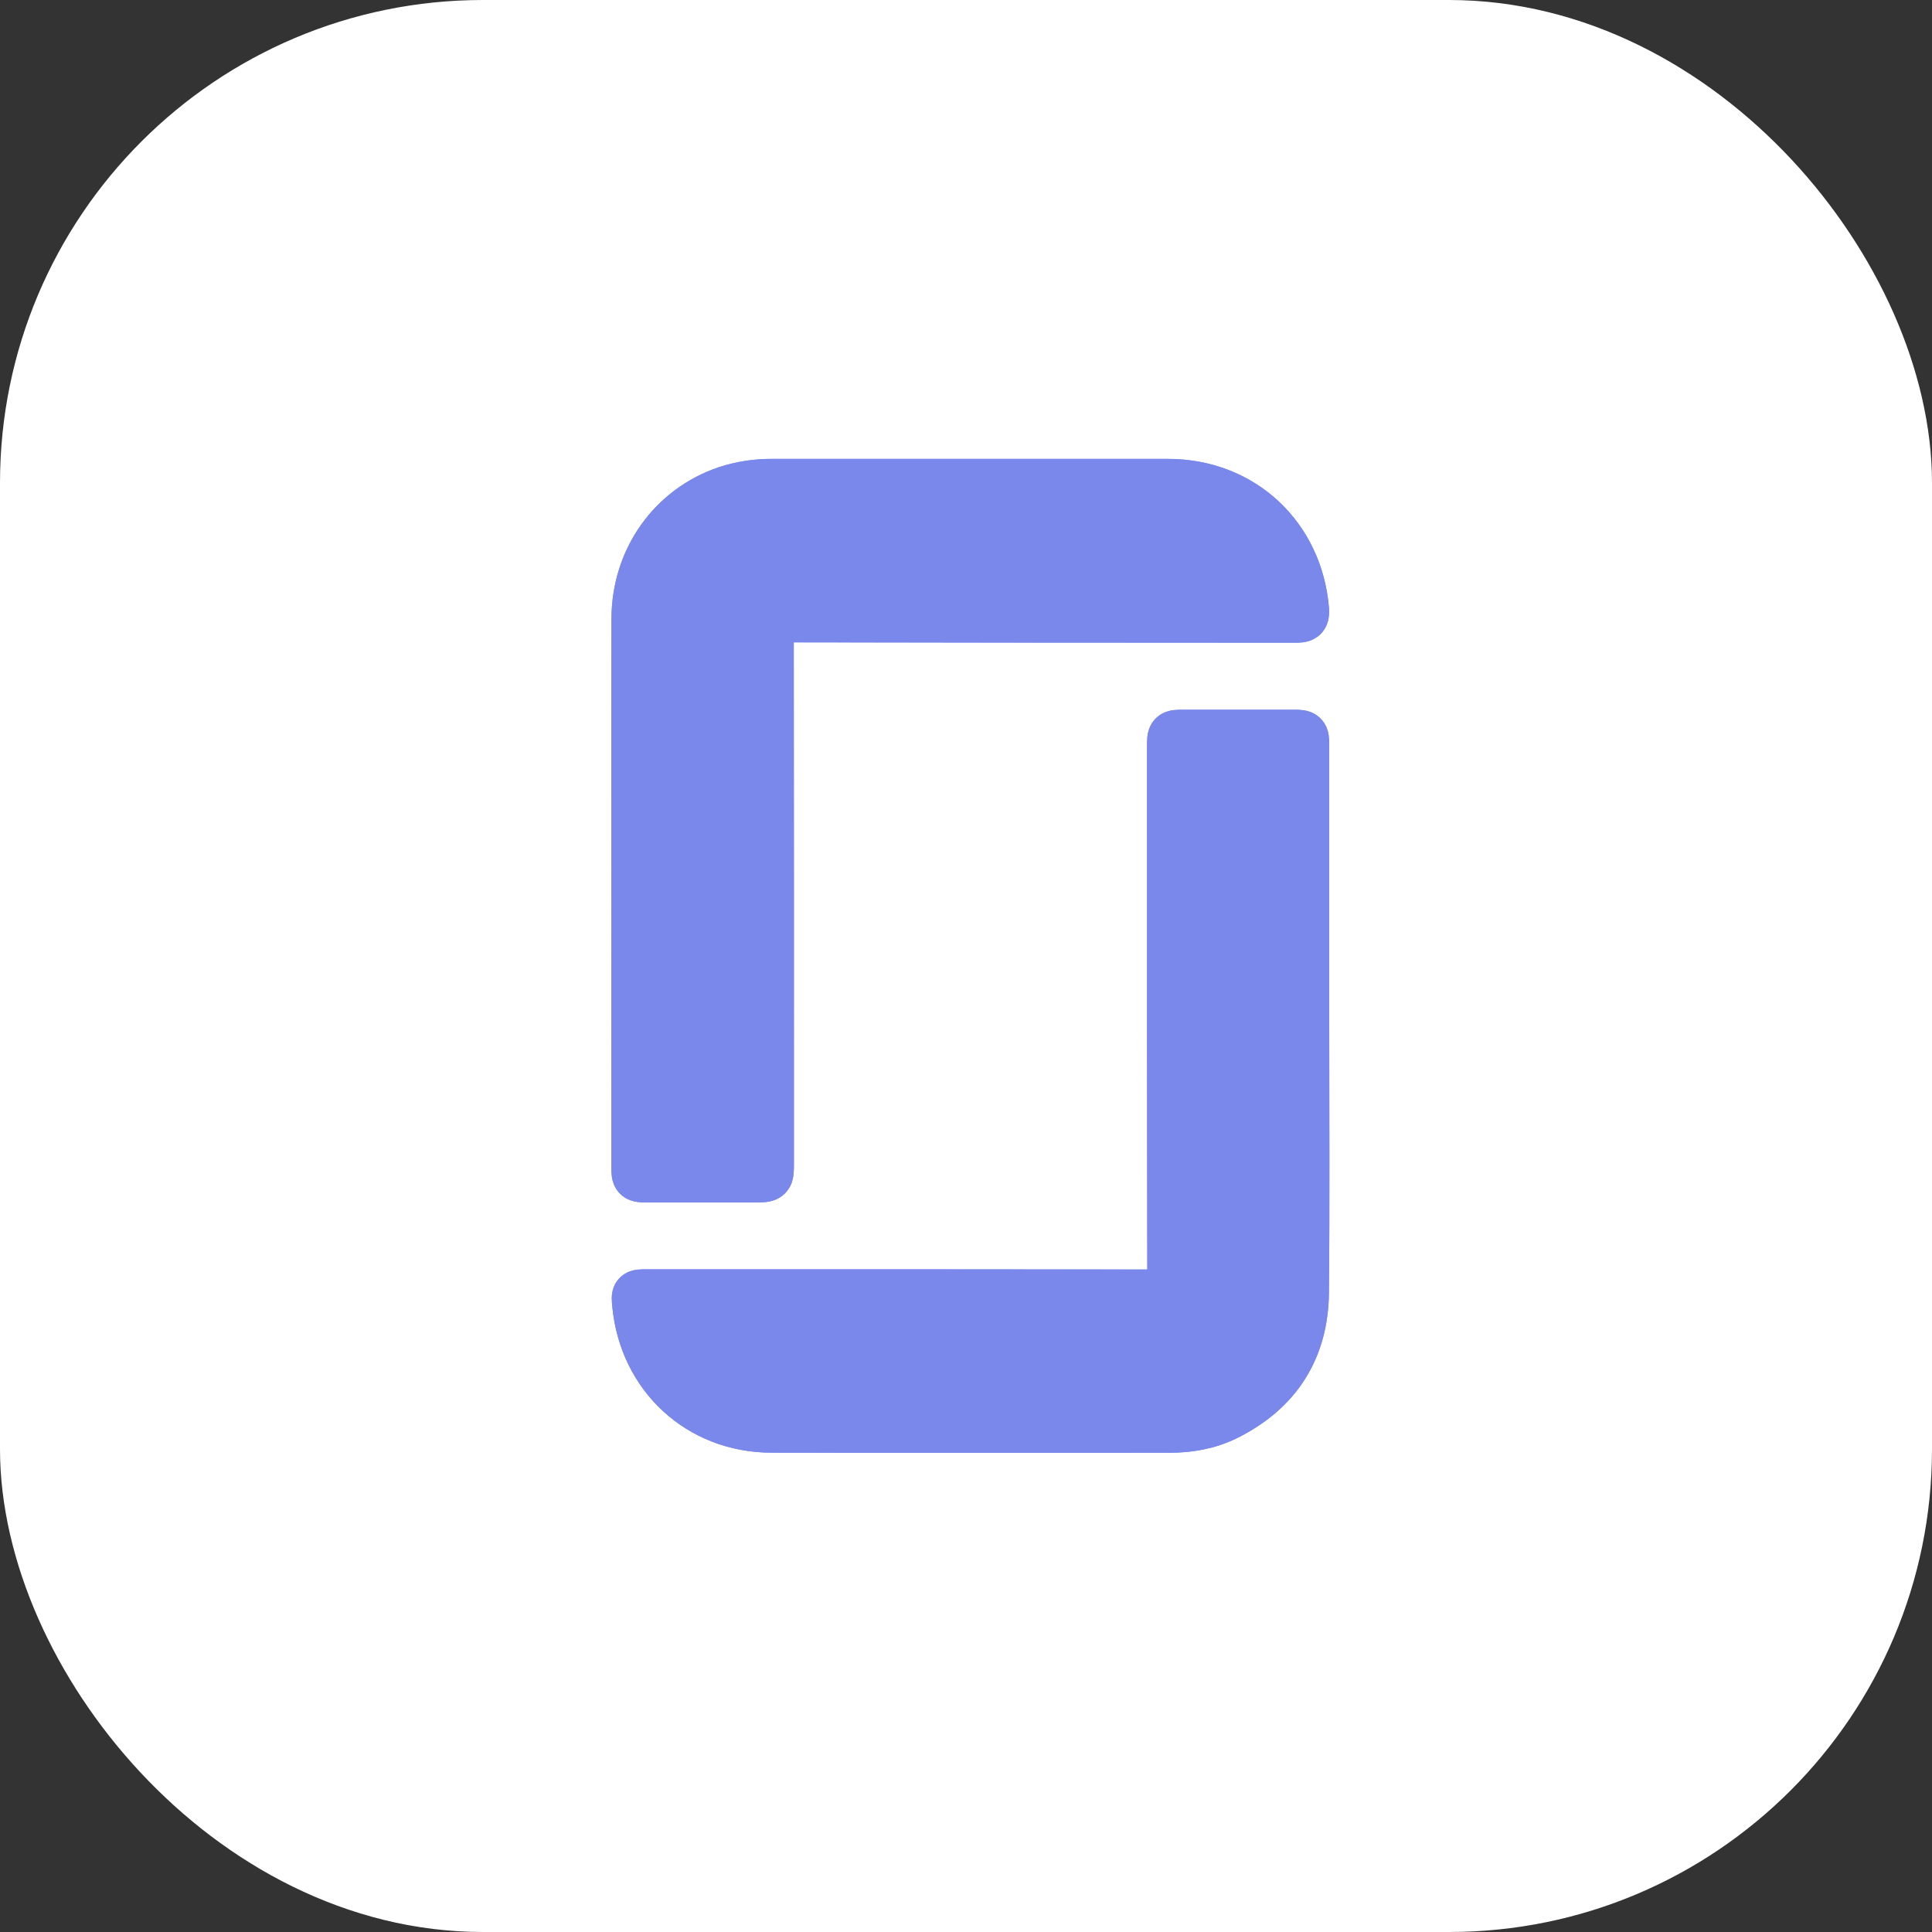
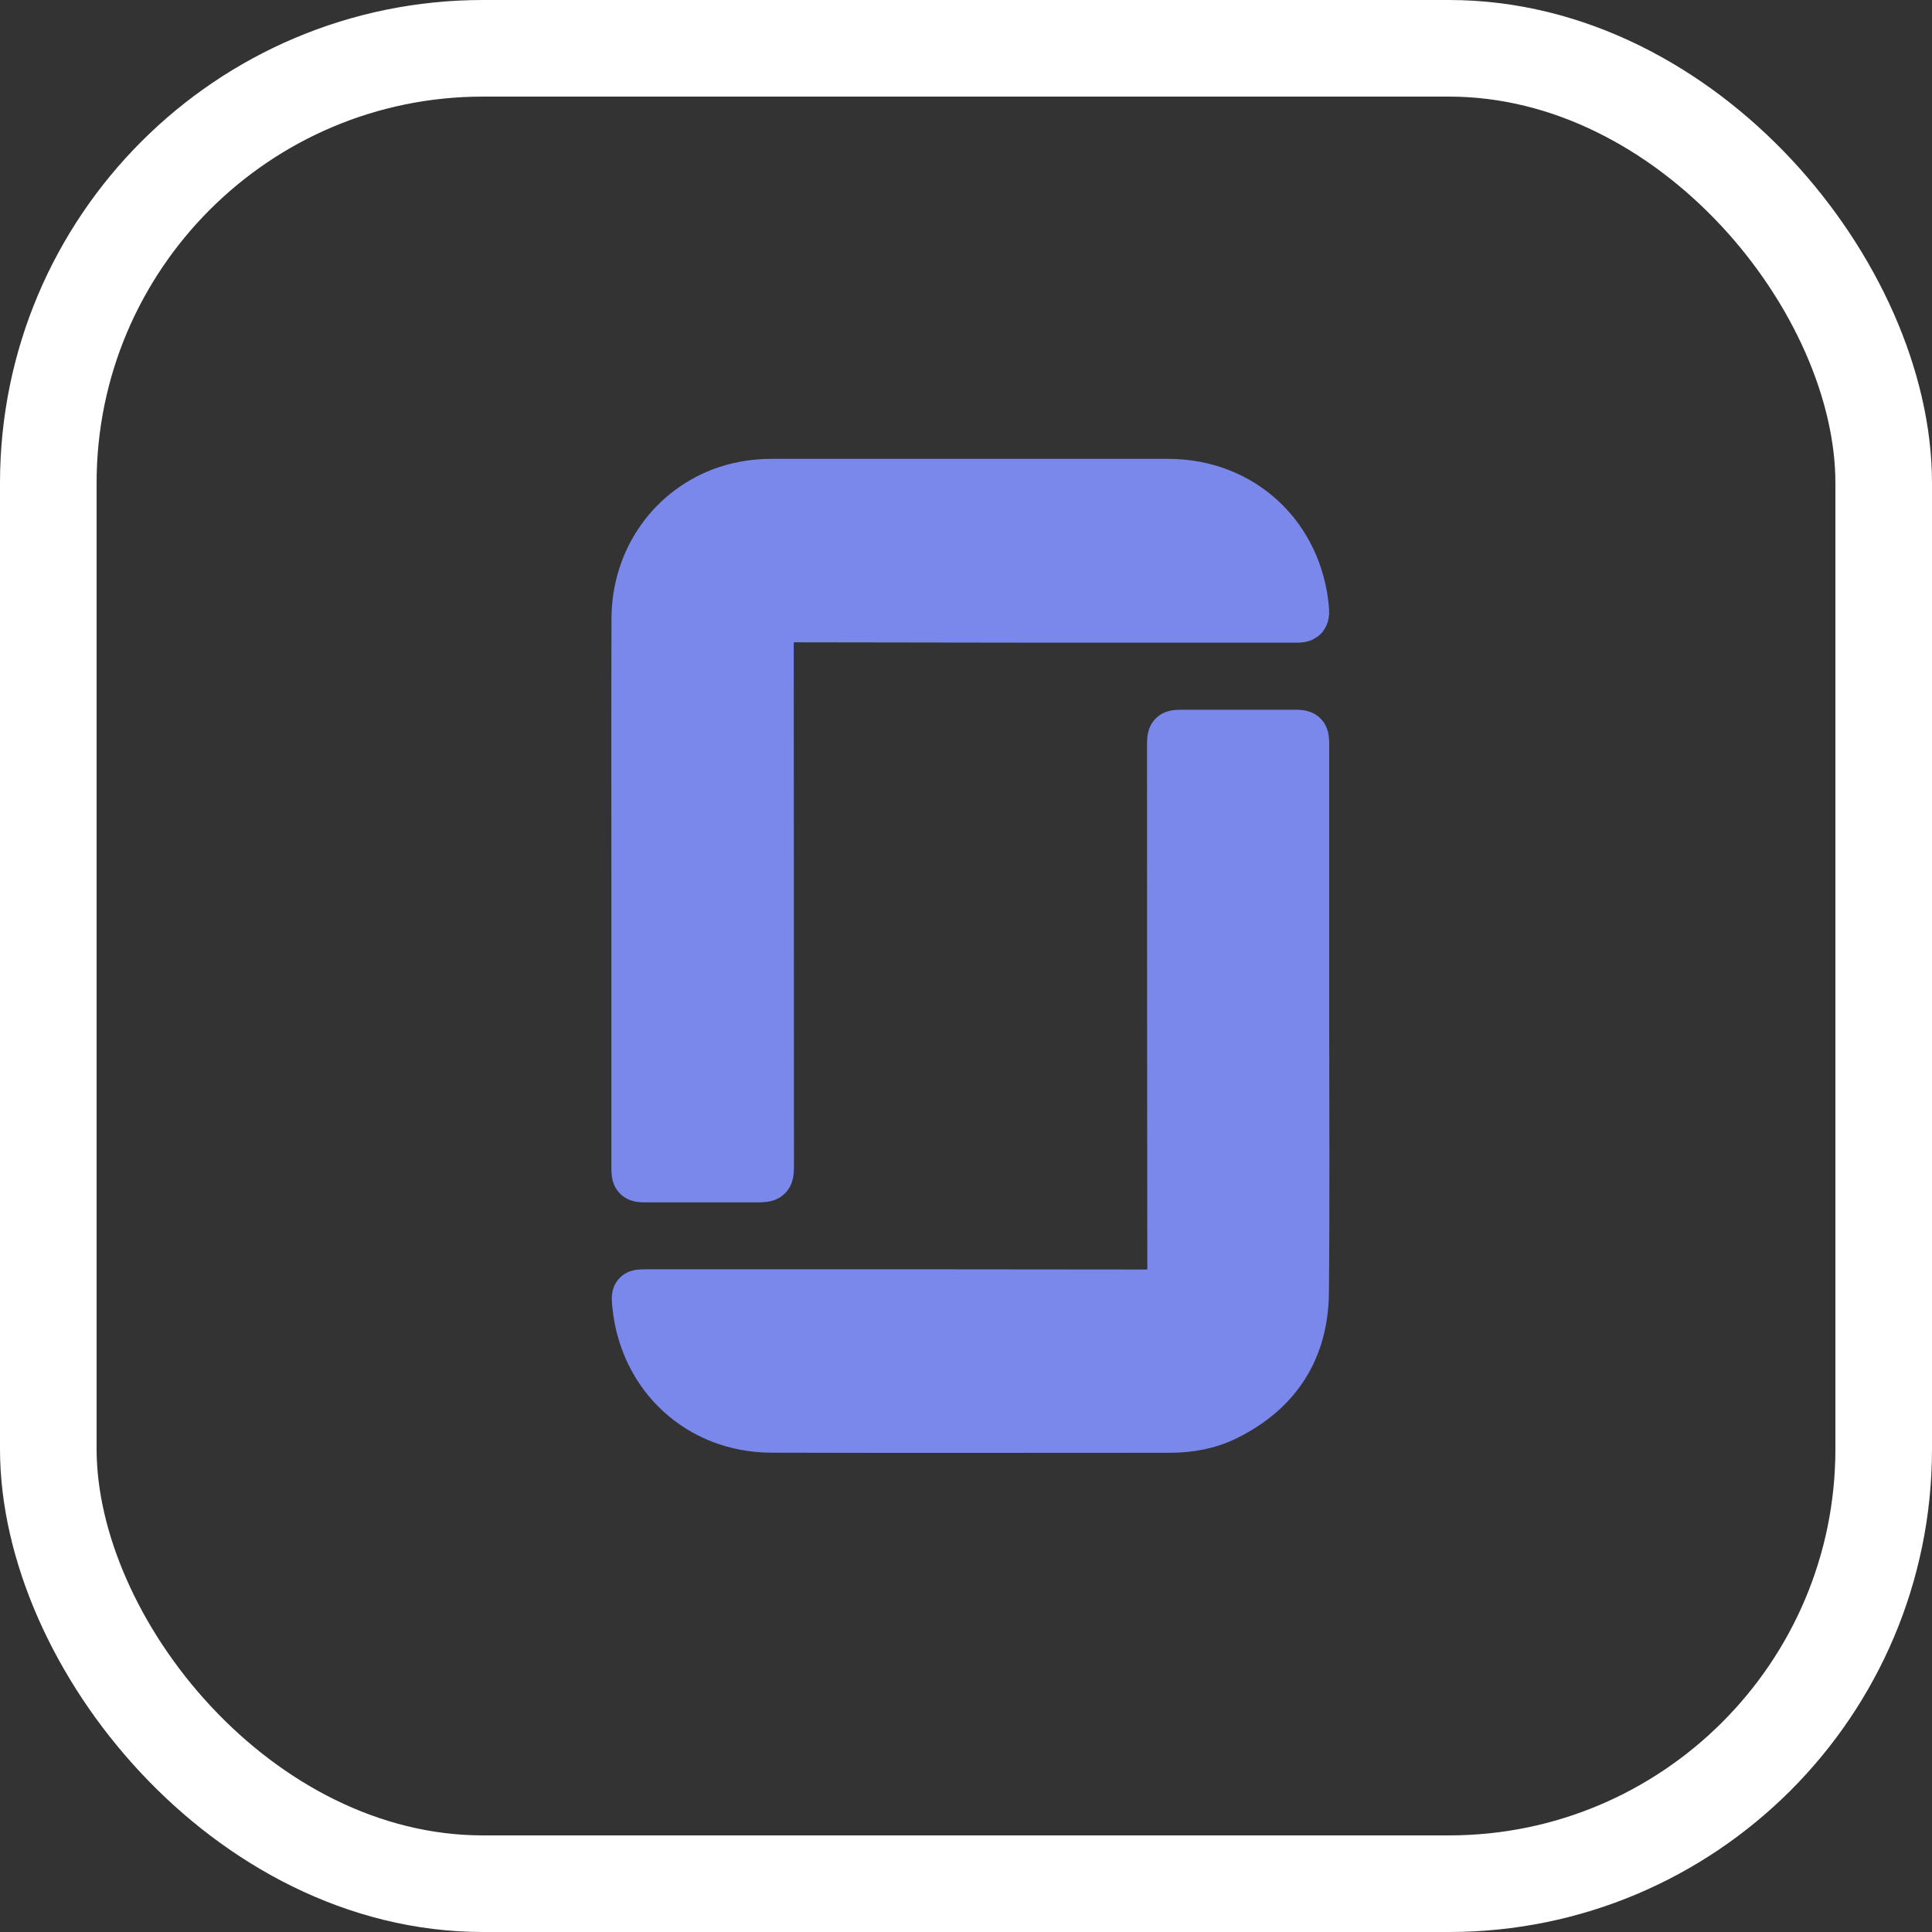
<svg xmlns="http://www.w3.org/2000/svg" width="20" height="20" viewBox="0 0 20 20" fill="none">
  <rect x="0" y="0" width="20" height="20" fill="#333333" stroke="none" />
-   <rect x="0.5" y="0.5" width="19" height="19" rx="4.5" fill="white" />
  <path d="M6.579 9.19C6.579 10.153 6.579 11.117 6.579 12.08C6.579 12.192 6.585 12.197 6.698 12.197C7.068 12.197 7.439 12.197 7.809 12.197C7.969 12.197 7.969 12.197 7.969 12.041C7.969 10.198 7.968 8.356 7.967 6.514C7.967 6.427 7.983 6.399 8.077 6.399C9.857 6.403 11.637 6.404 13.416 6.403C13.482 6.403 13.515 6.399 13.509 6.316C13.447 5.55 12.858 5 12.092 5C10.726 5 9.36 5 7.994 5C7.834 4.999 7.676 5.023 7.524 5.072C6.958 5.261 6.582 5.786 6.58 6.404C6.577 7.334 6.579 8.262 6.579 9.19ZM13.51 10.574C13.51 9.62 13.51 8.665 13.51 7.711C13.51 7.604 13.502 7.597 13.396 7.597C13.017 7.597 12.638 7.597 12.259 7.597C12.124 7.597 12.124 7.597 12.124 7.732C12.124 9.583 12.125 11.434 12.127 13.286C12.127 13.377 12.101 13.392 12.017 13.392C10.243 13.389 8.469 13.389 6.695 13.39C6.576 13.39 6.576 13.39 6.588 13.509C6.661 14.25 7.24 14.786 7.985 14.788C9.359 14.792 10.734 14.789 12.108 14.789C12.313 14.789 12.512 14.754 12.697 14.662C13.226 14.399 13.502 13.966 13.507 13.377C13.516 12.442 13.51 11.509 13.51 10.574Z" fill="#7A88EB" stroke="#7A88EB" stroke-width="0.5" />
-   <path d="M6.58 9.19C6.58 8.262 6.577 7.333 6.58 6.405C6.581 5.787 6.958 5.262 7.524 5.073C7.675 5.024 7.834 4.999 7.993 5.001C9.359 5.001 10.725 5.001 12.091 5.001C12.857 5.001 13.447 5.55 13.508 6.316C13.515 6.399 13.481 6.403 13.416 6.403C11.636 6.402 9.856 6.401 8.077 6.4C7.983 6.4 7.966 6.428 7.967 6.515C7.969 8.357 7.97 10.199 7.968 12.041C7.968 12.198 7.968 12.198 7.808 12.198C7.437 12.198 7.067 12.198 6.697 12.198C6.584 12.198 6.579 12.193 6.579 12.081C6.579 11.117 6.579 10.153 6.58 9.19Z" fill="#7A88EB" stroke="#7A88EB" stroke-width="0.5" />
-   <path d="M13.51 10.574C13.51 11.508 13.516 12.443 13.507 13.377C13.502 13.966 13.226 14.399 12.697 14.662C12.512 14.754 12.313 14.788 12.108 14.789C10.734 14.789 9.359 14.791 7.985 14.788C7.24 14.786 6.661 14.25 6.588 13.508C6.576 13.39 6.576 13.39 6.695 13.39C8.469 13.39 10.243 13.39 12.017 13.392C12.101 13.392 12.127 13.377 12.127 13.285C12.123 11.434 12.123 9.583 12.124 7.732C12.124 7.597 12.124 7.597 12.259 7.597C12.638 7.597 13.017 7.597 13.396 7.597C13.502 7.597 13.51 7.604 13.51 7.71C13.51 8.665 13.51 9.62 13.51 10.574Z" fill="#7A88EB" stroke="#7A88EB" stroke-width="0.5" />
  <rect x="0.5" y="0.5" width="19" height="19" rx="4.5" stroke="white" />
</svg>